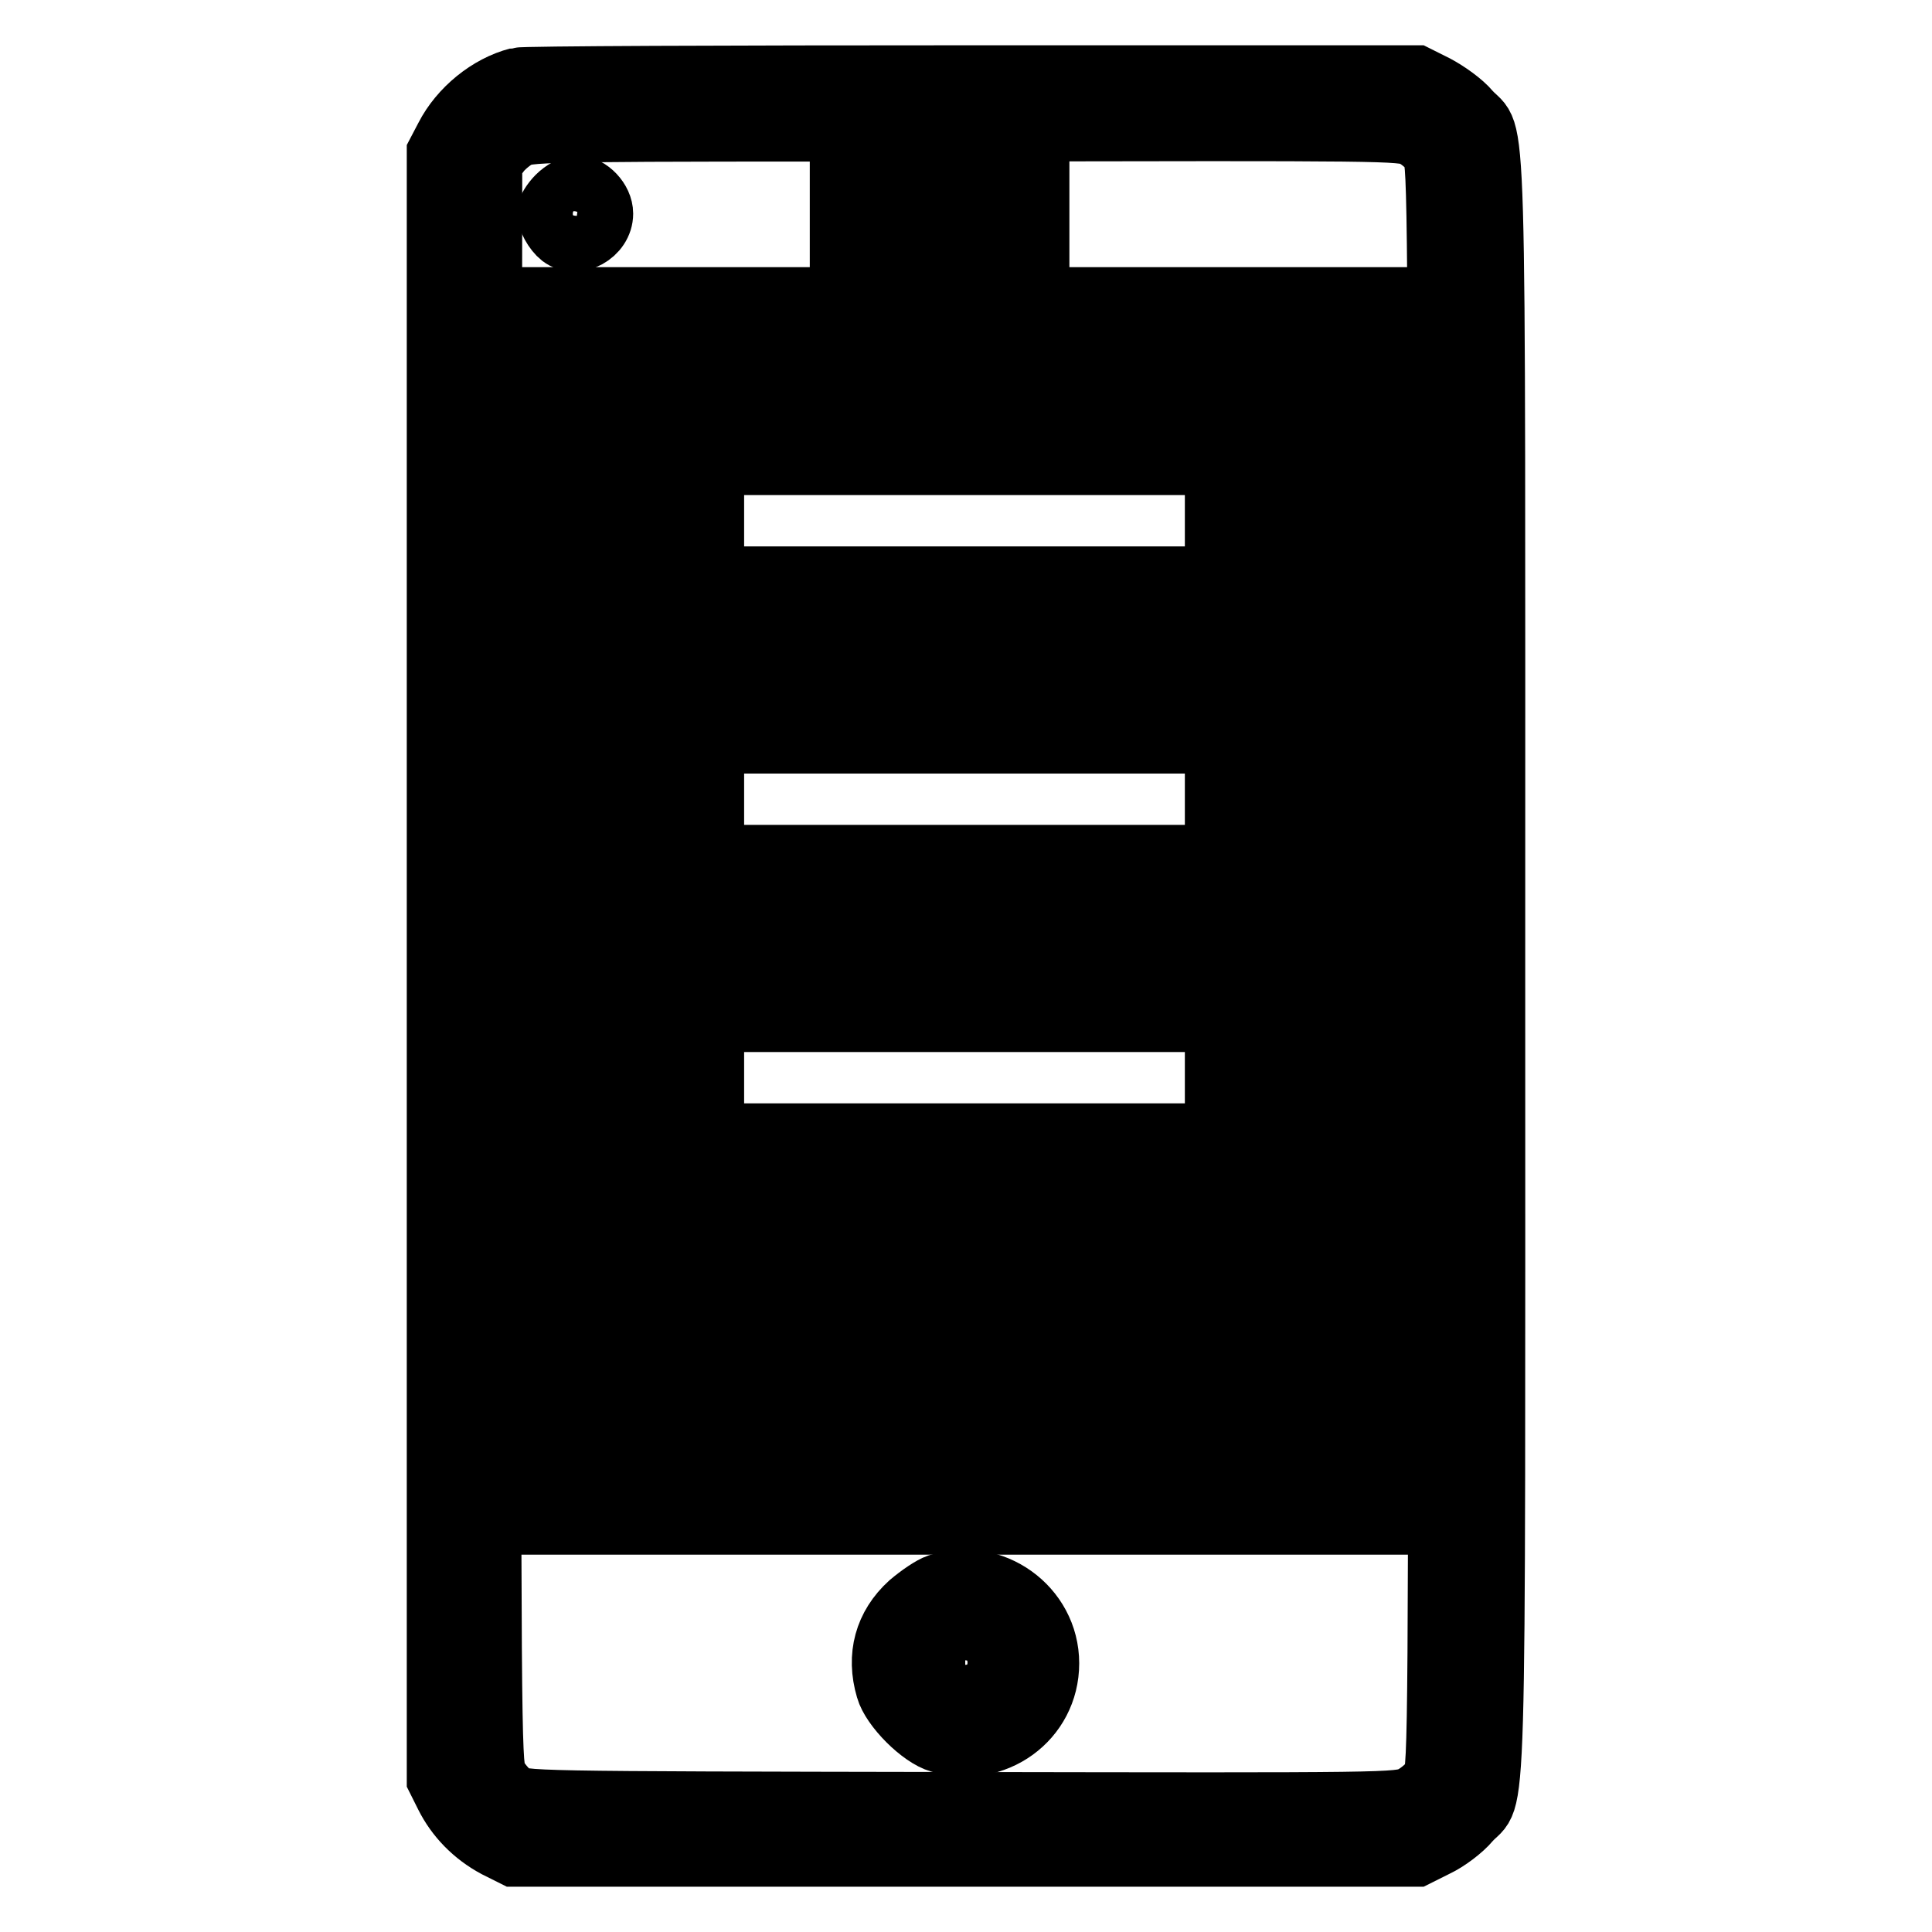
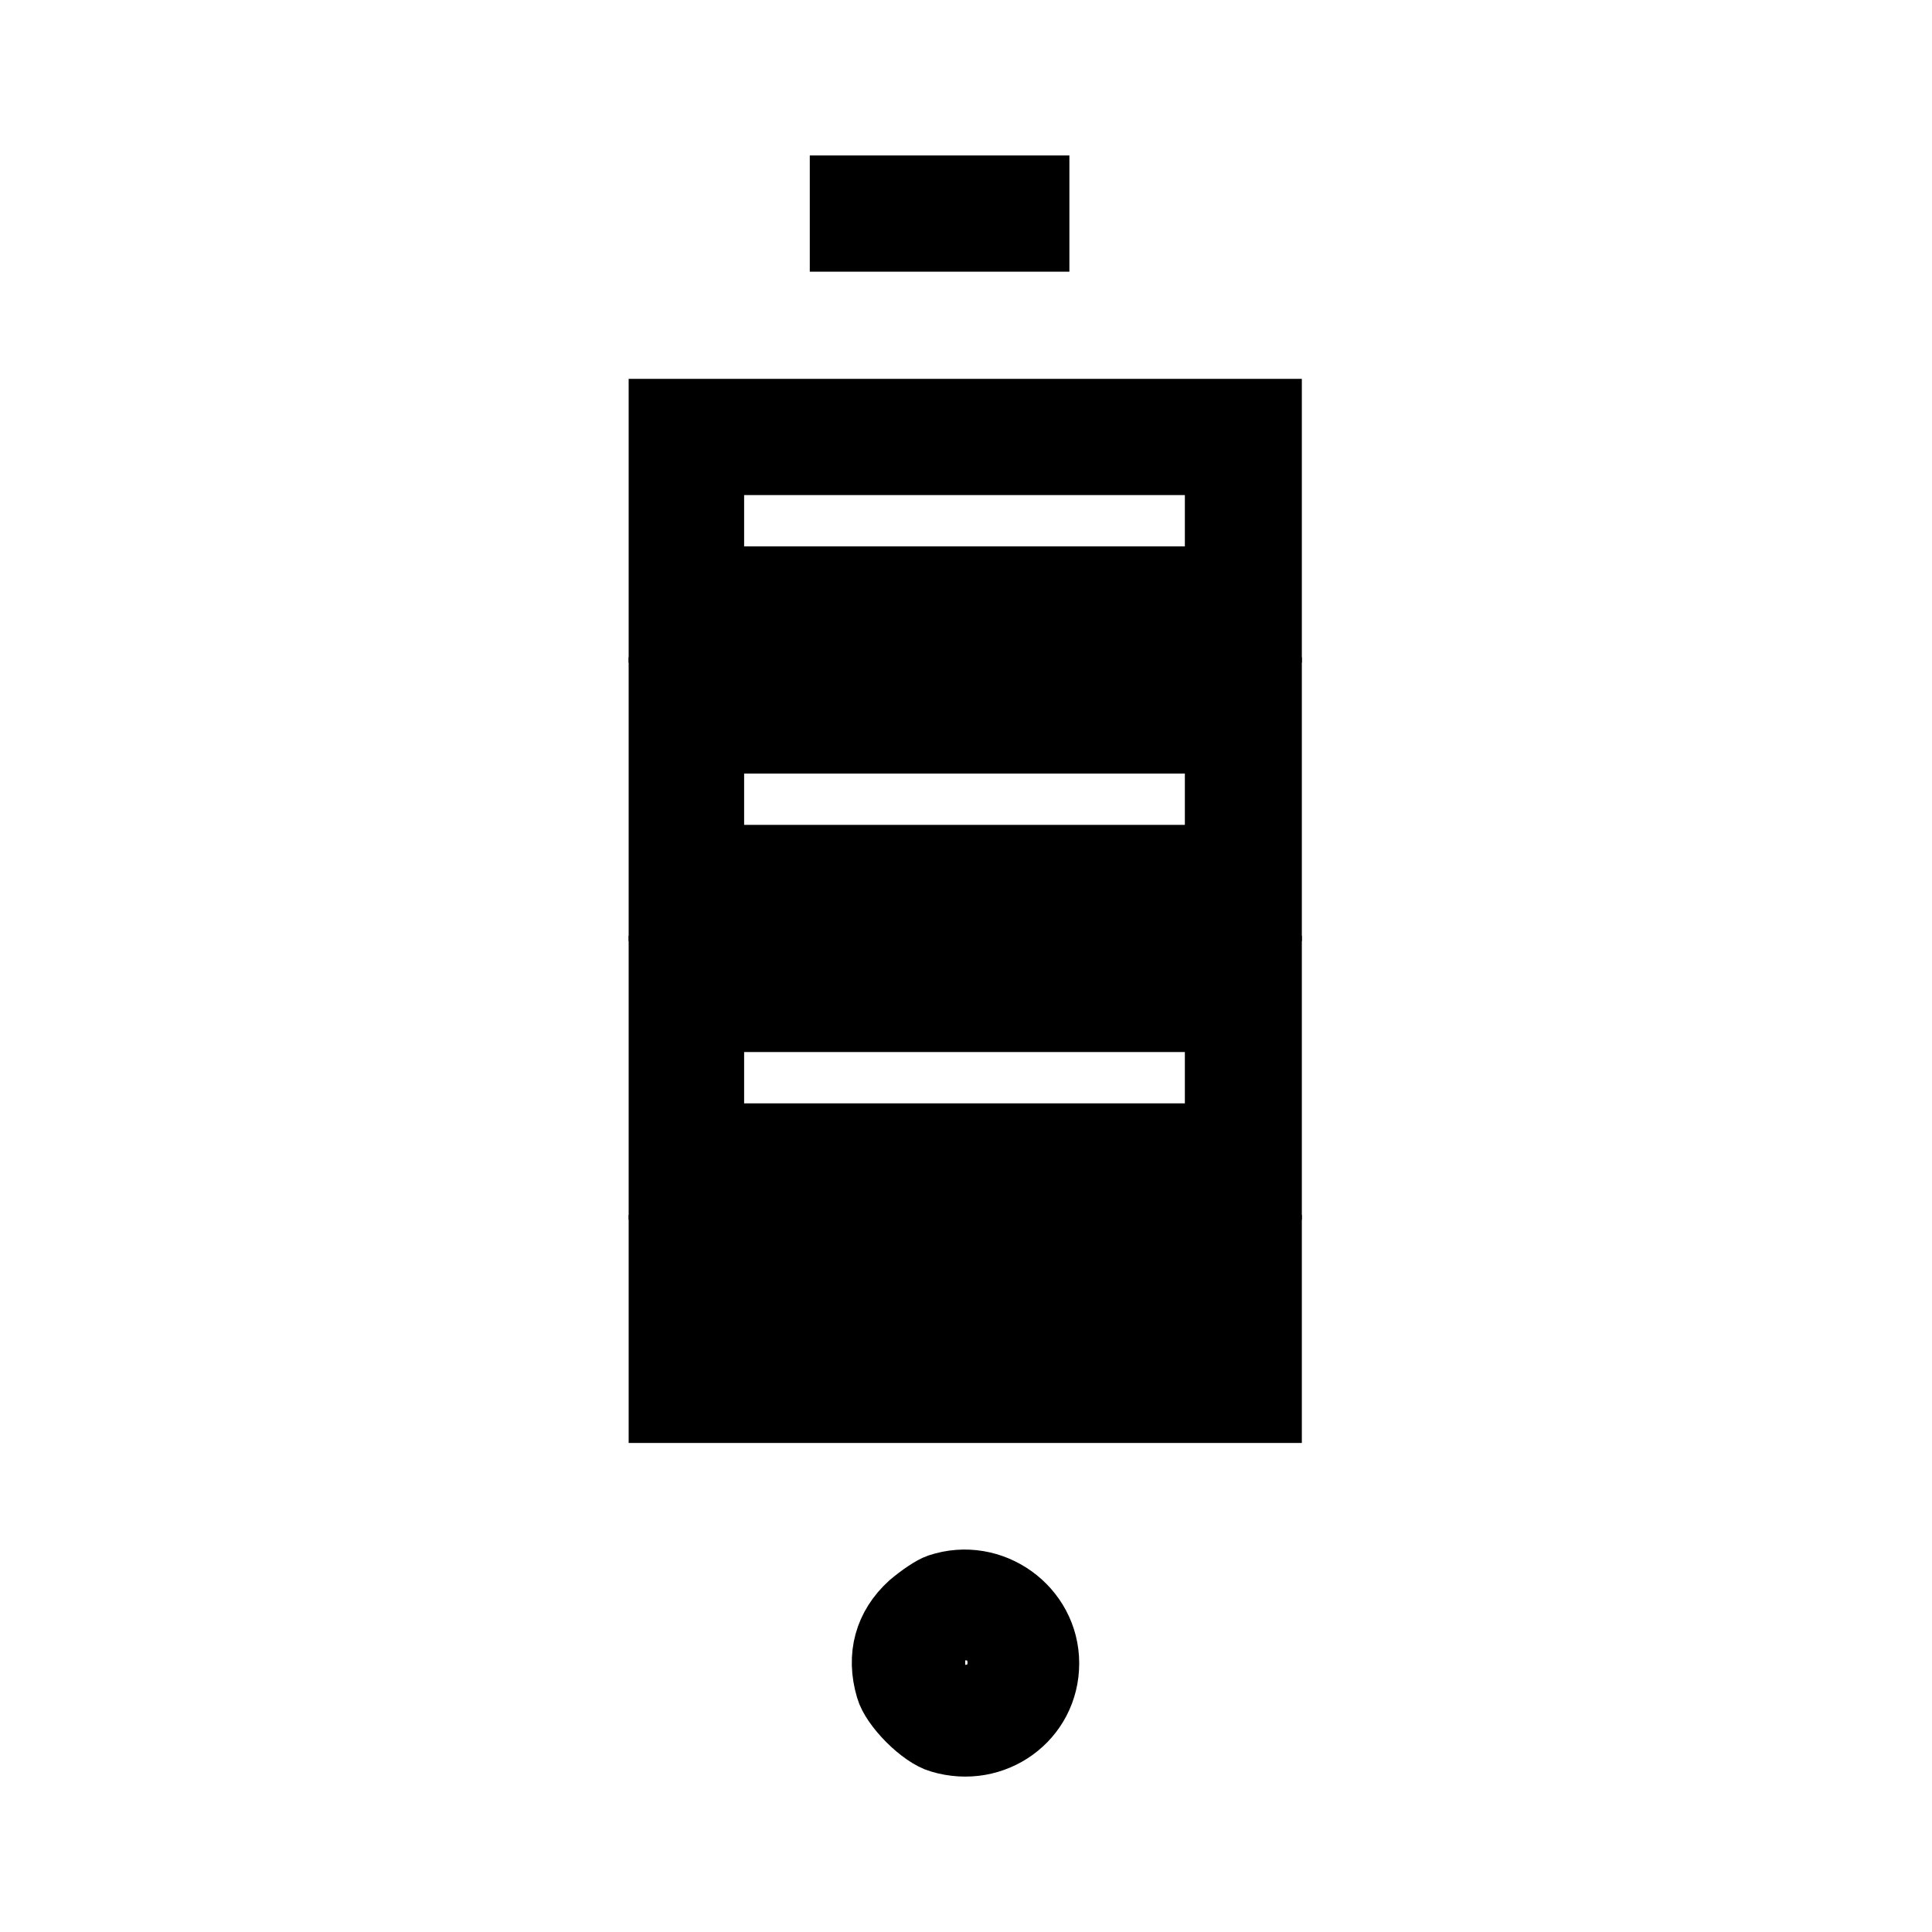
<svg xmlns="http://www.w3.org/2000/svg" version="1.1" x="0px" y="0px" viewBox="0 0 256 256" enable-background="new 0 0 256 256" xml:space="preserve">
  <g>
    <g>
      <g>
-         <path stroke-width="8" fill-opacity="0" stroke="#000000" d="M68.6,10.3c-3.9,1-7.7,4.1-9.6,7.8l-1.1,2.1V128v107.8L59,238c1.4,2.8,3.7,5.2,6.7,6.8l2.4,1.2h59.8h59.8l2.6-1.3c1.5-0.7,3.5-2.2,4.5-3.4c3.6-4.1,3.3,6,3.3-113.3c0-119.3,0.3-109.2-3.3-113.3c-1-1.2-3-2.6-4.5-3.4l-2.6-1.3L128.8,10C96.4,10,69.3,10.1,68.6,10.3z M187.3,18.1c0.9,0.5,2.1,1.5,2.5,2.3c0.7,1.3,0.8,7.3,0.8,107.7c0,99.9,0,106.4-0.8,107.6c-0.5,0.7-1.7,1.8-2.7,2.3c-1.8,0.9-2.8,0.9-59.9,0.8c-57.8-0.1-58-0.1-59.3-1.1c-0.7-0.5-1.7-1.7-2.1-2.5c-0.7-1.5-0.8-7.3-0.7-107.6l0.1-106l1-1.3c0.5-0.7,1.7-1.7,2.5-2.1c1.5-0.8,5.3-0.8,59.2-0.8C183.7,17.3,185.7,17.3,187.3,18.1z" />
-         <path stroke-width="8" fill-opacity="0" stroke="#000000" d="M73.8,26c-0.7,0.7-1.3,1.7-1.3,2.1c0,1,0.9,2.6,1.8,3.3c2.1,1.6,5.6-0.3,5.6-3.1c0-1.8-1.8-3.7-3.5-3.7C75.7,24.6,74.6,25.2,73.8,26z" />
        <path stroke-width="8" fill-opacity="0" stroke="#000000" d="M111.3,28.3V32h13.2h13.2v-3.7v-3.7h-13.2h-13.2V28.3z" />
-         <path stroke-width="8" fill-opacity="0" stroke="#000000" d="M72.5,120.7v81.3h55.4h55.4v-81.3V39.4h-55.4H72.5V120.7z M175.9,120.7v73.9h-48h-48v-73.9V46.8h48h48V120.7z" />
        <path stroke-width="8" fill-opacity="0" stroke="#000000" d="M87.3,69v14.8h40.6h40.6V69V54.2h-40.6H87.3V69z M161.1,69v7.4h-33.2H94.6V69v-7.4h33.2h33.2V69L161.1,69z" />
        <path stroke-width="8" fill-opacity="0" stroke="#000000" d="M87.3,105.9v14.8h40.6h40.6v-14.8V91.1h-40.6H87.3V105.9z M161.1,105.9v7.4h-33.2H94.6v-7.4v-7.4h33.2h33.2V105.9L161.1,105.9z" />
        <path stroke-width="8" fill-opacity="0" stroke="#000000" d="M87.3,142.8v14.8h40.6h40.6v-14.8V128h-40.6H87.3V142.8z M161.1,142.8v7.4h-33.2H94.6v-7.4v-7.4h33.2h33.2V142.8L161.1,142.8z" />
        <path stroke-width="8" fill-opacity="0" stroke="#000000" d="M87.3,176.1v11.1h40.6h40.6v-11.1V165h-40.6H87.3V176.1z M161.1,176.1v3.7h-33.2H94.6v-3.7v-3.7h33.2h33.2V176.1L161.1,176.1z" />
        <path stroke-width="8" fill-opacity="0" stroke="#000000" d="M124.3,209.9c-0.9,0.3-2.5,1.4-3.8,2.5c-3.3,3-4.4,7-3.1,11.4c0.7,2.5,4.6,6.4,7.1,7.1c7.3,2.2,14.5-3,14.5-10.5C139,212.9,131.5,207.5,124.3,209.9z M130.4,217.8c2.3,2.3,0.7,6.2-2.5,6.2c-1.9,0-3.7-1.8-3.7-3.7s1.8-3.7,3.7-3.7C128.8,216.7,129.7,217.1,130.4,217.8z" />
      </g>
    </g>
  </g>
</svg>